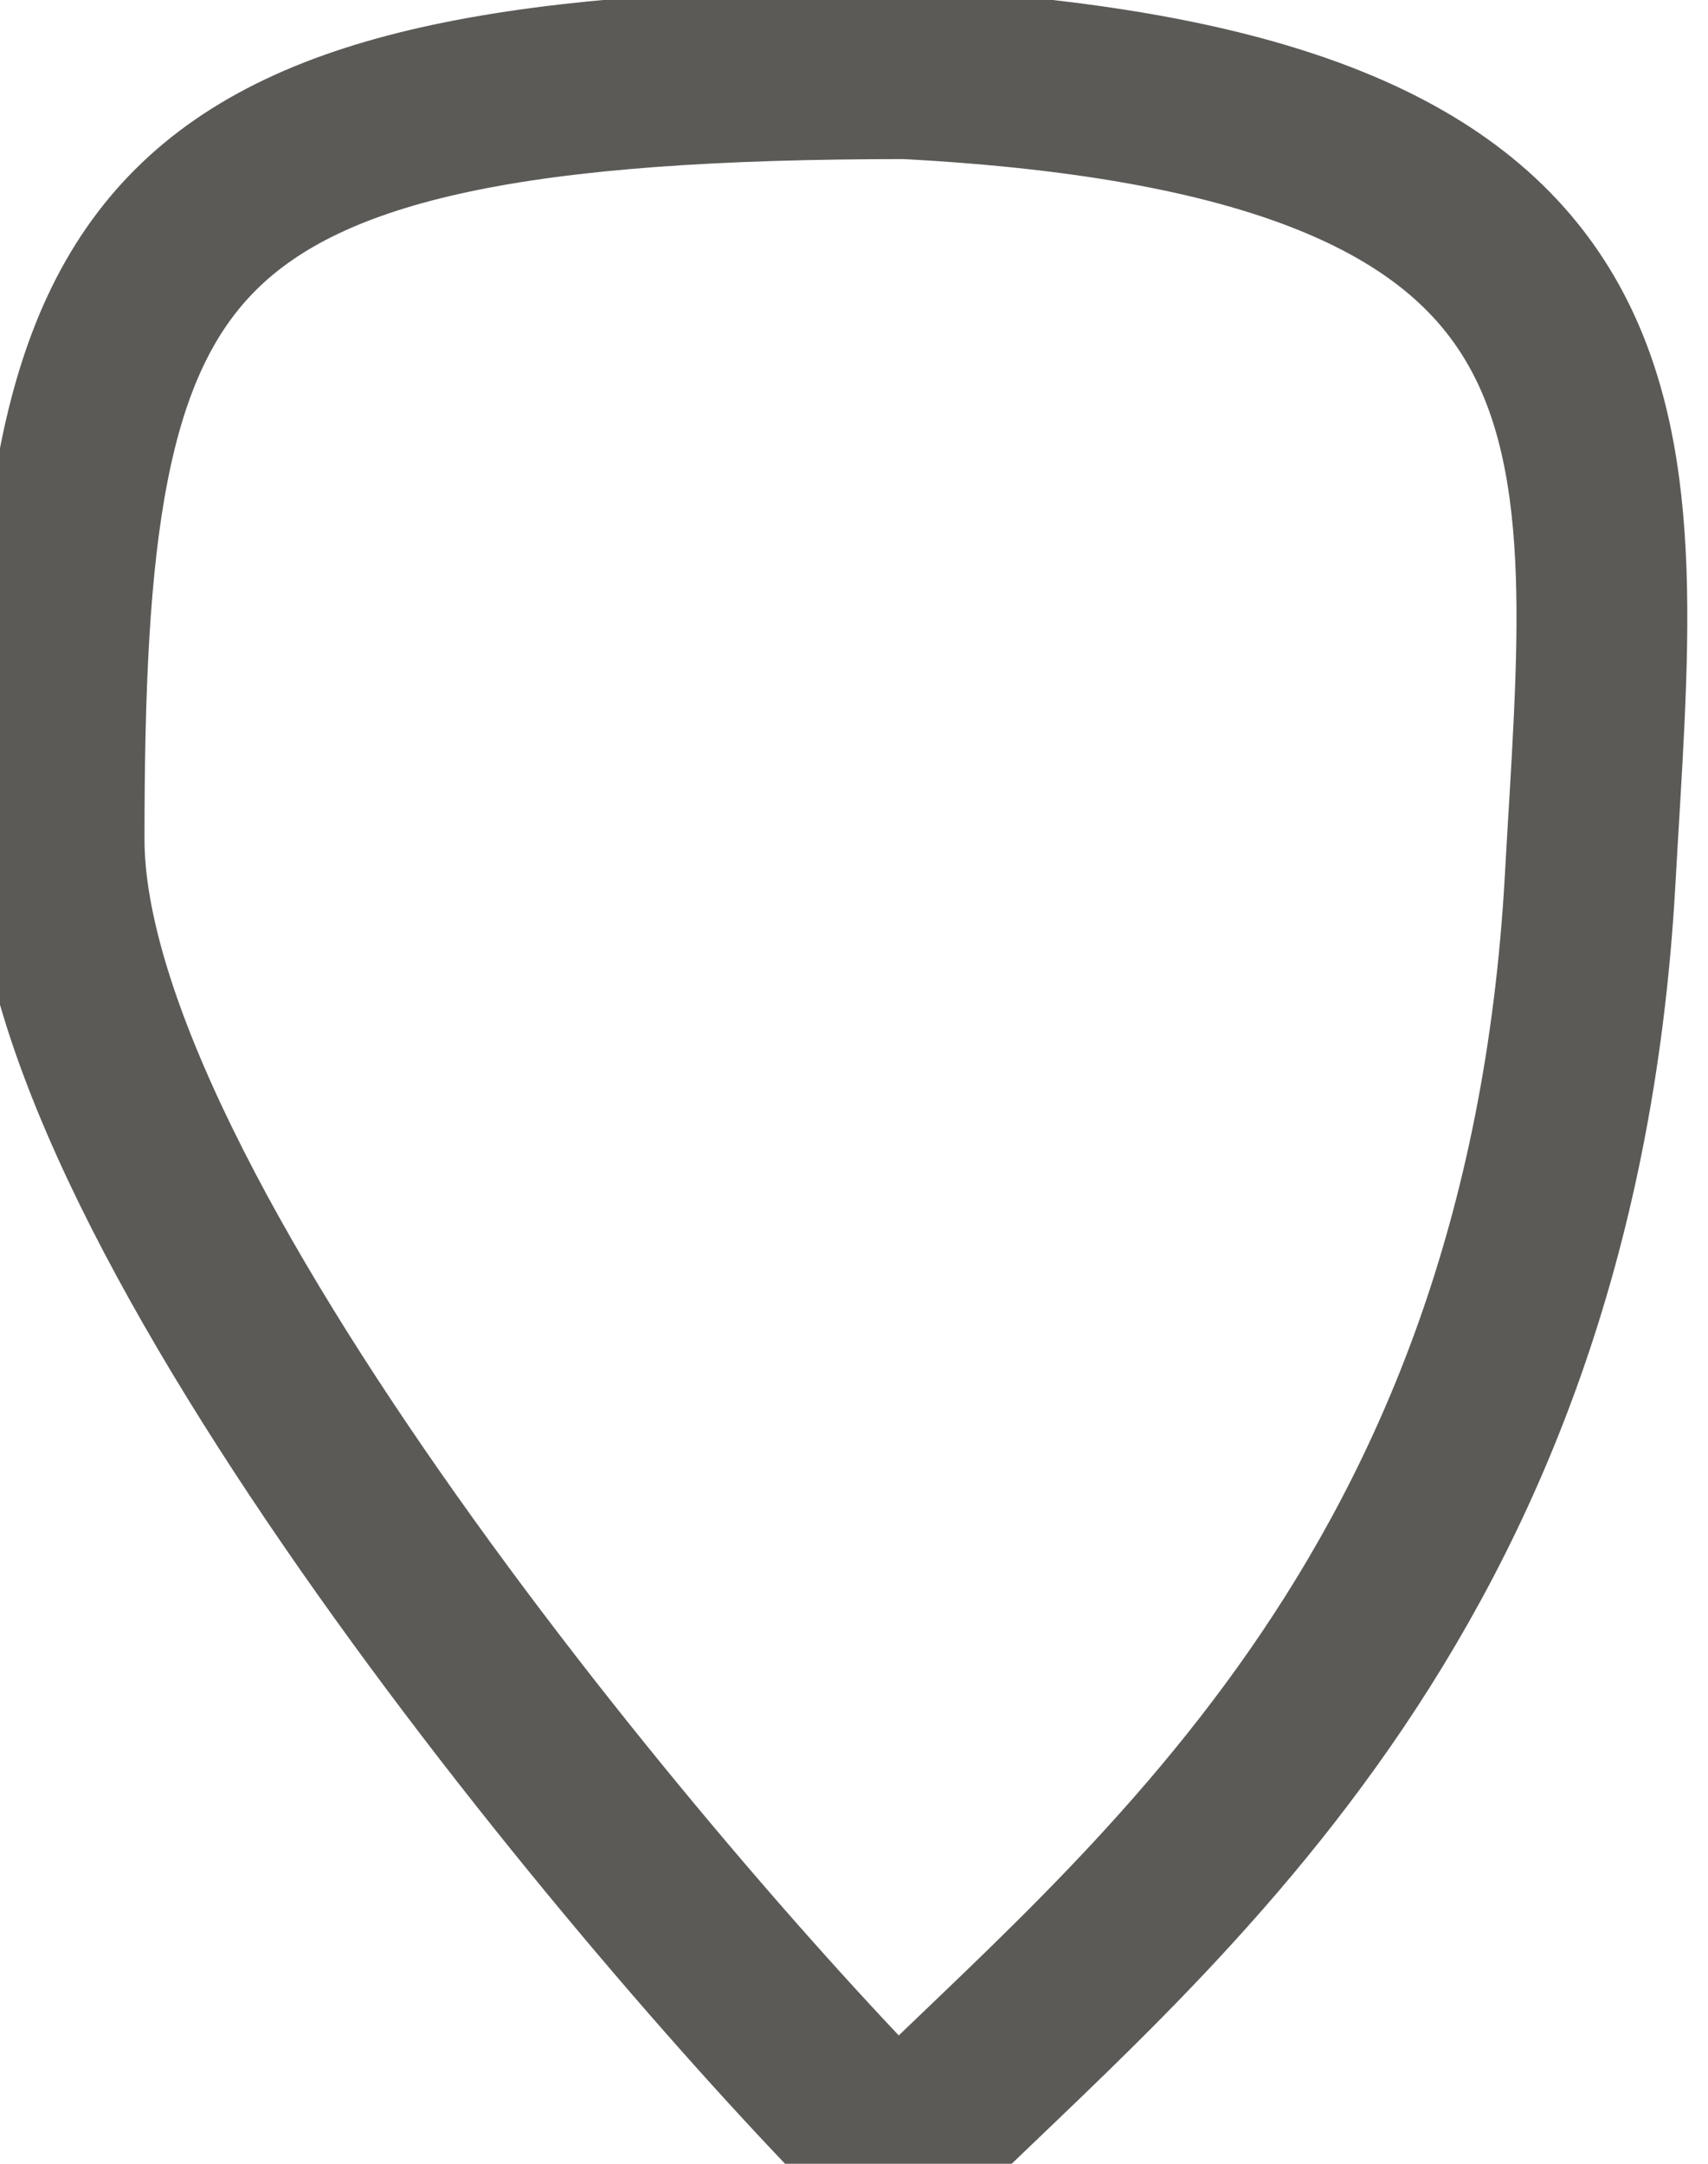
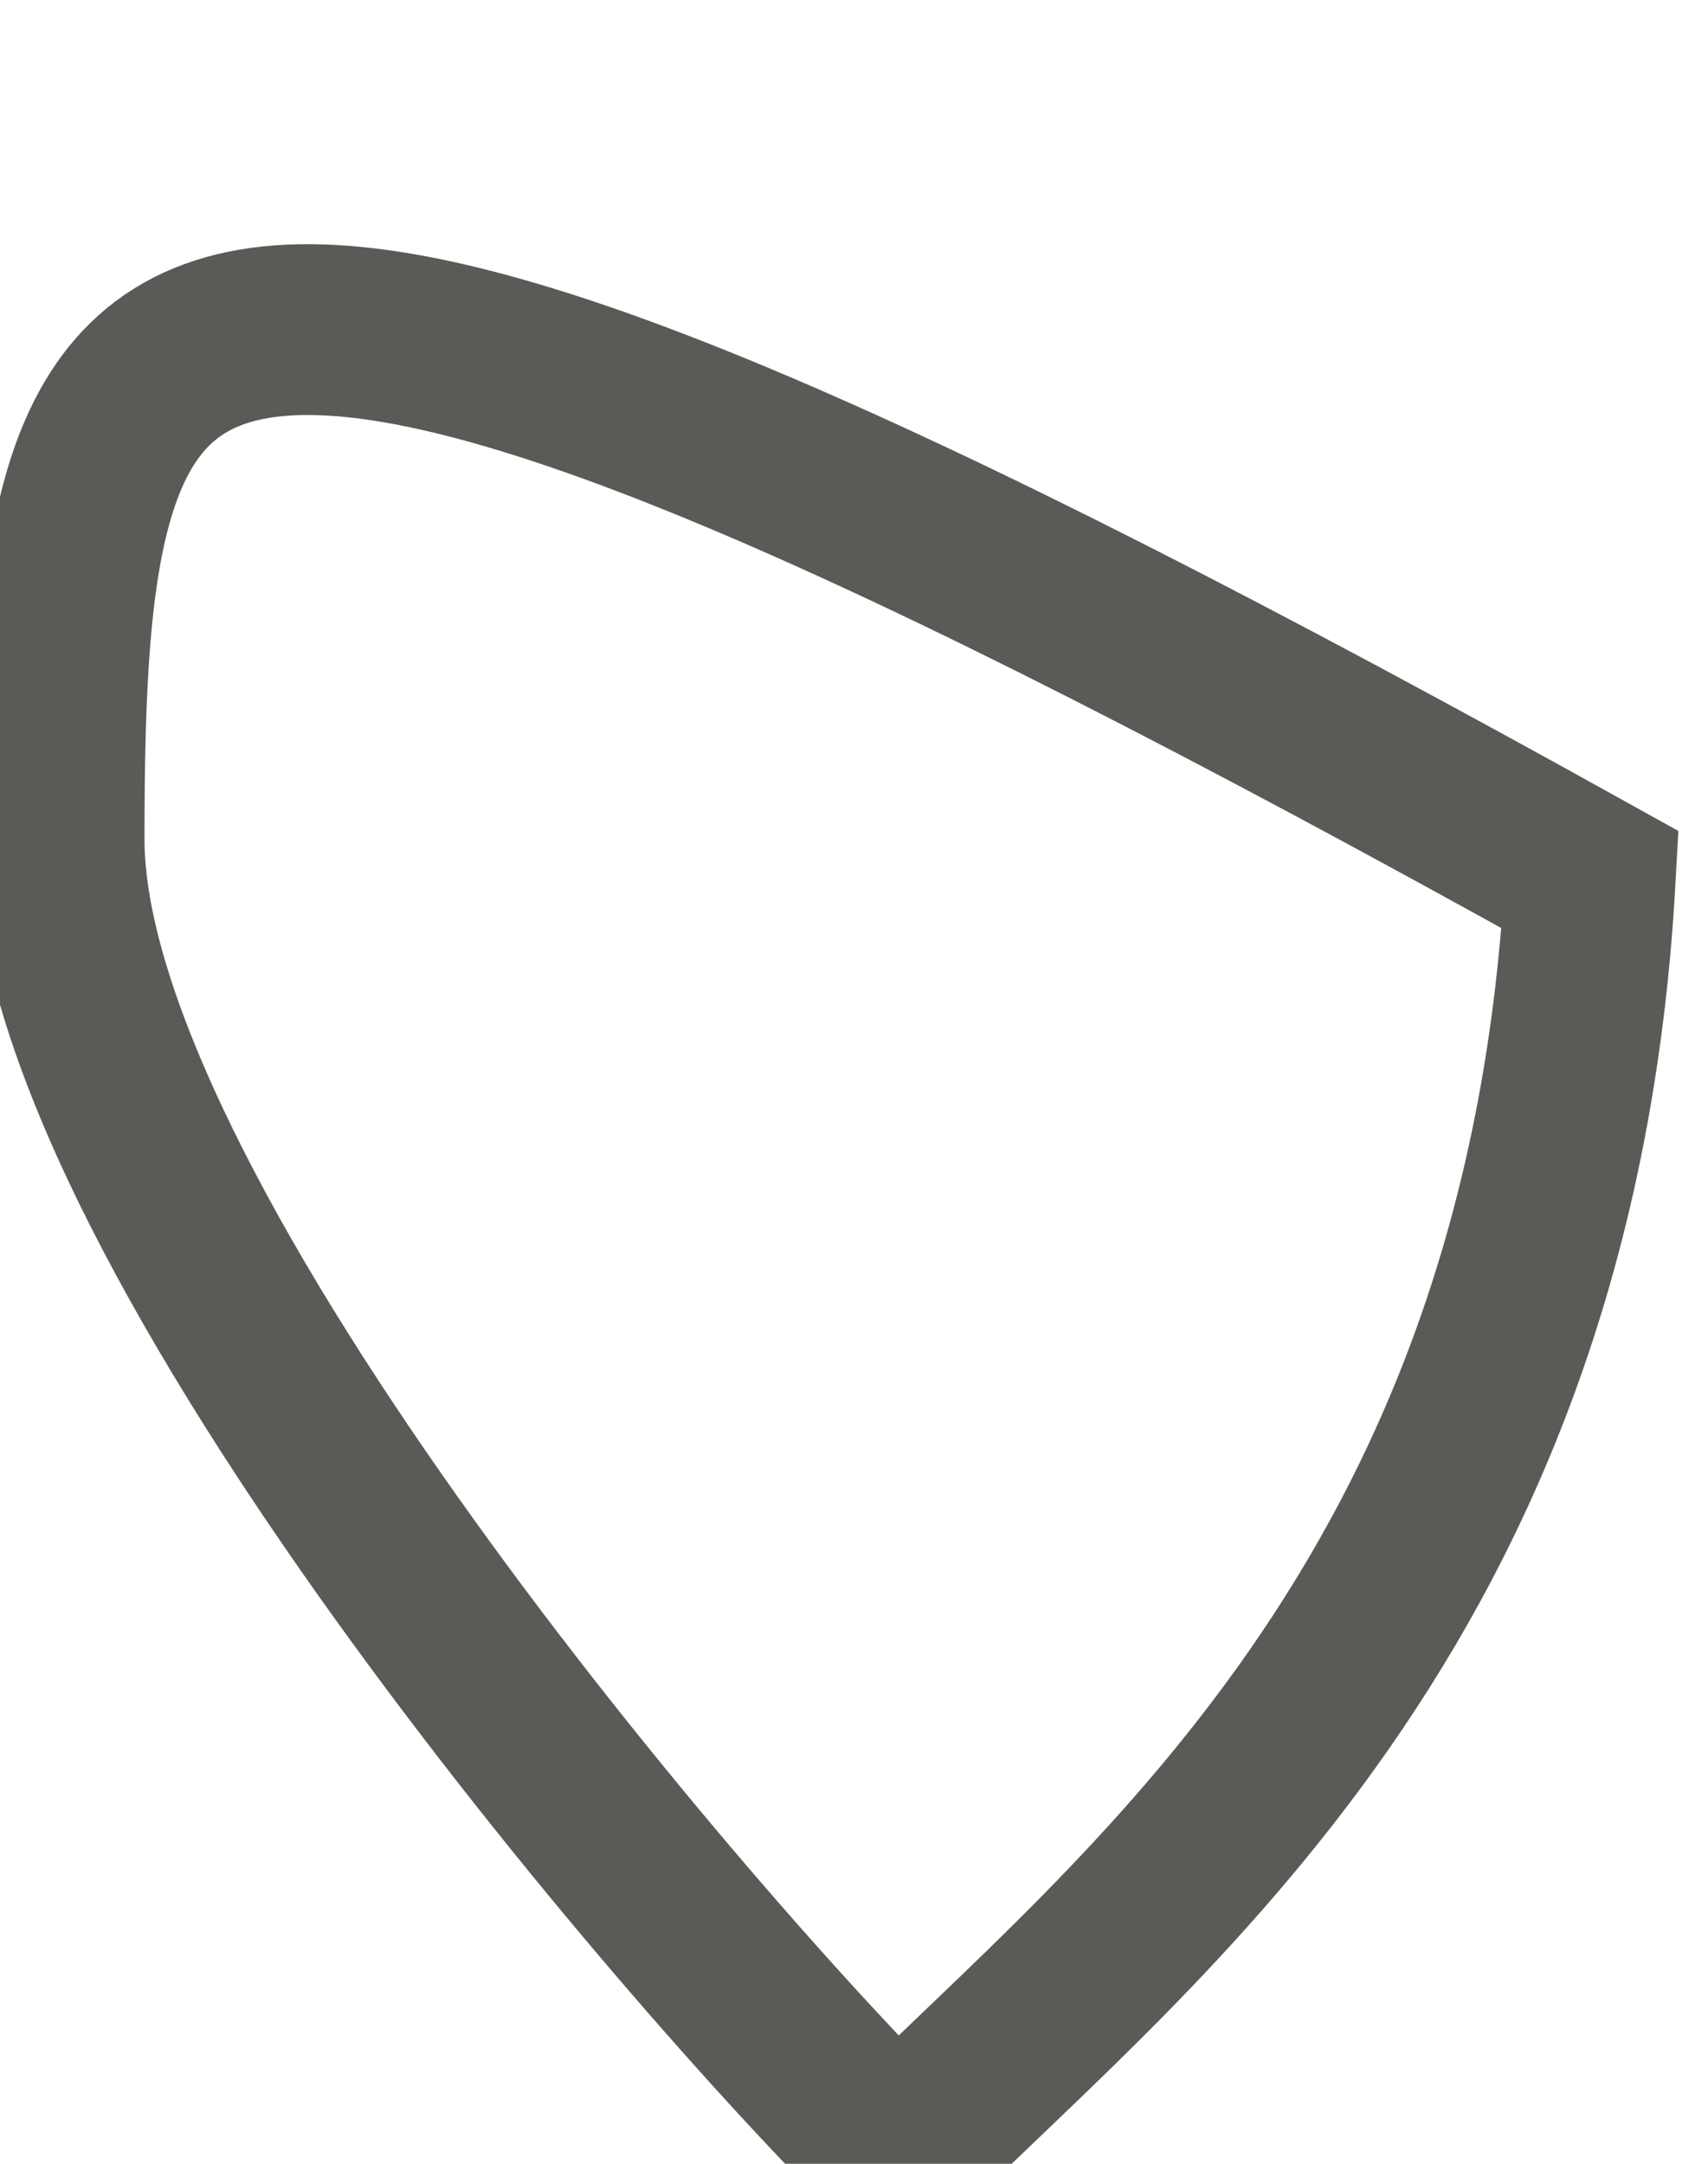
<svg xmlns="http://www.w3.org/2000/svg" width="15" height="19" viewBox="0 0 15 19" fill="none">
-   <path d="M0.519 7.37C0.519 10.597 5.748 16.811 7.878 18.934C10.007 16.811 13.611 14.093 13.965 7.724C14.181 3.837 14.673 1.001 7.957 0.647C1.234 0.647 0.519 2.062 0.519 7.37Z" stroke="#5B5A57" stroke-width="1.5" stroke-linecap="round" />
+   <path d="M0.519 7.37C0.519 10.597 5.748 16.811 7.878 18.934C10.007 16.811 13.611 14.093 13.965 7.724C1.234 0.647 0.519 2.062 0.519 7.37Z" stroke="#5B5A57" stroke-width="1.5" stroke-linecap="round" />
</svg>